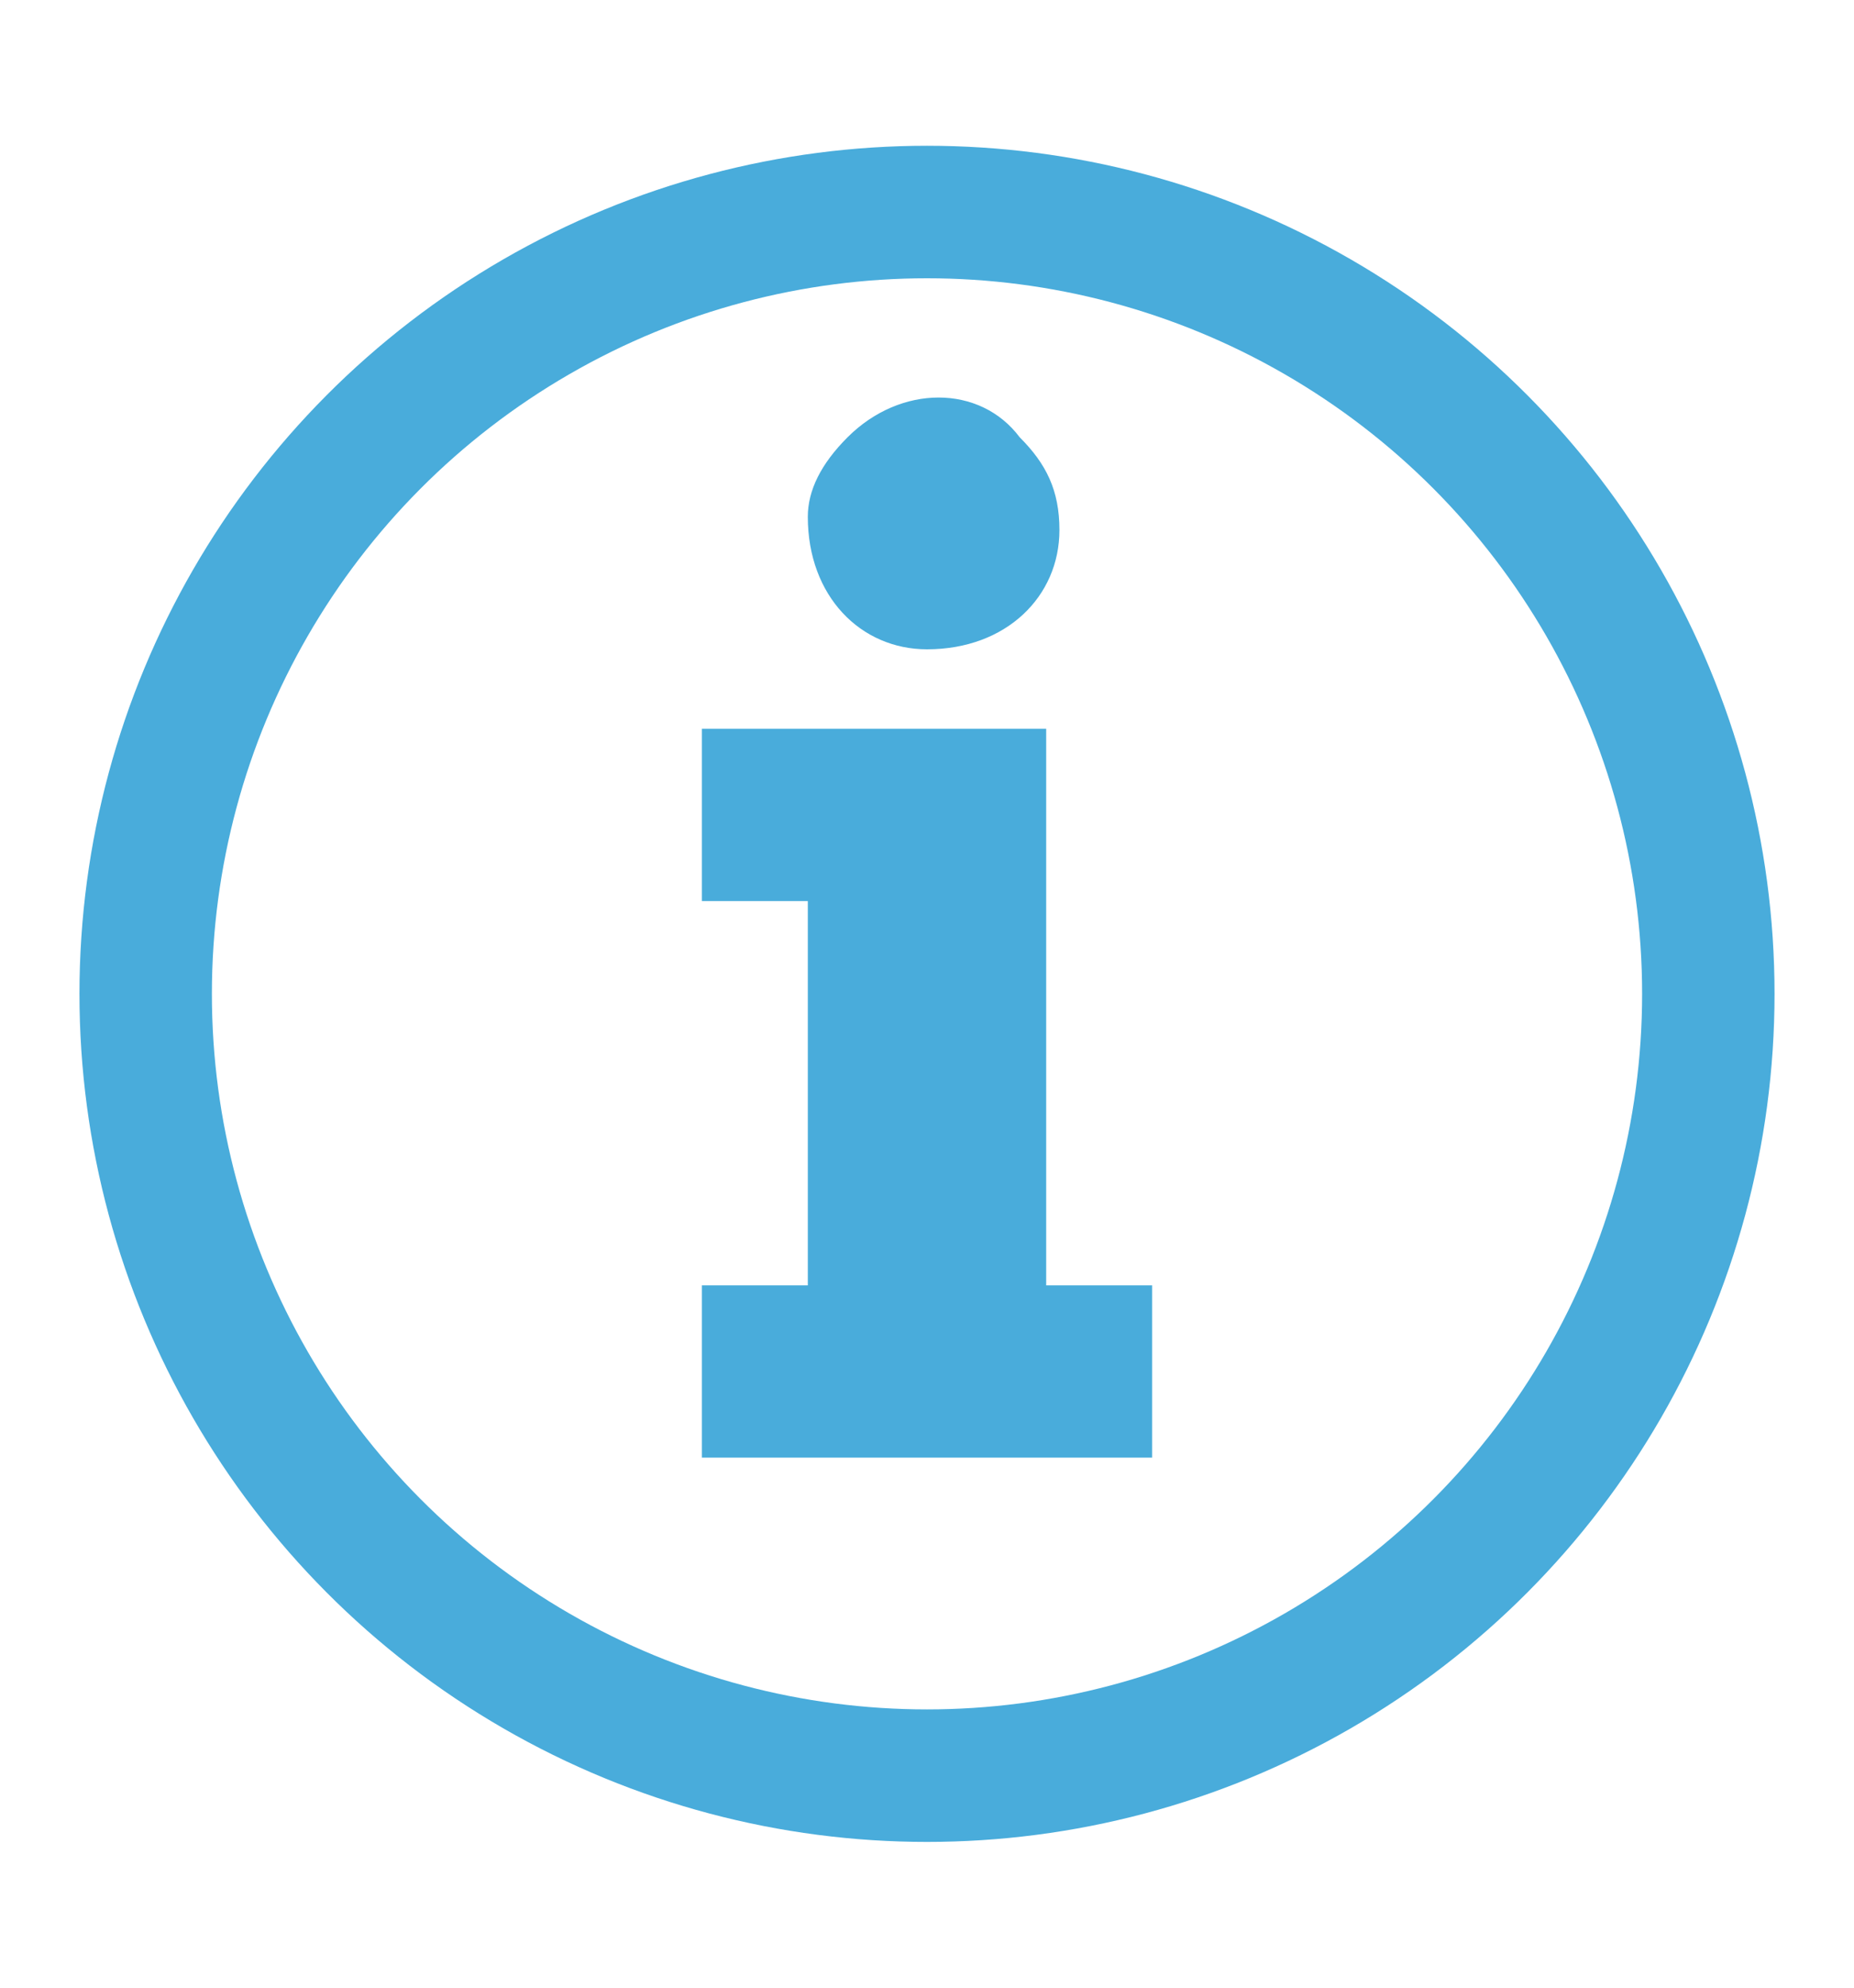
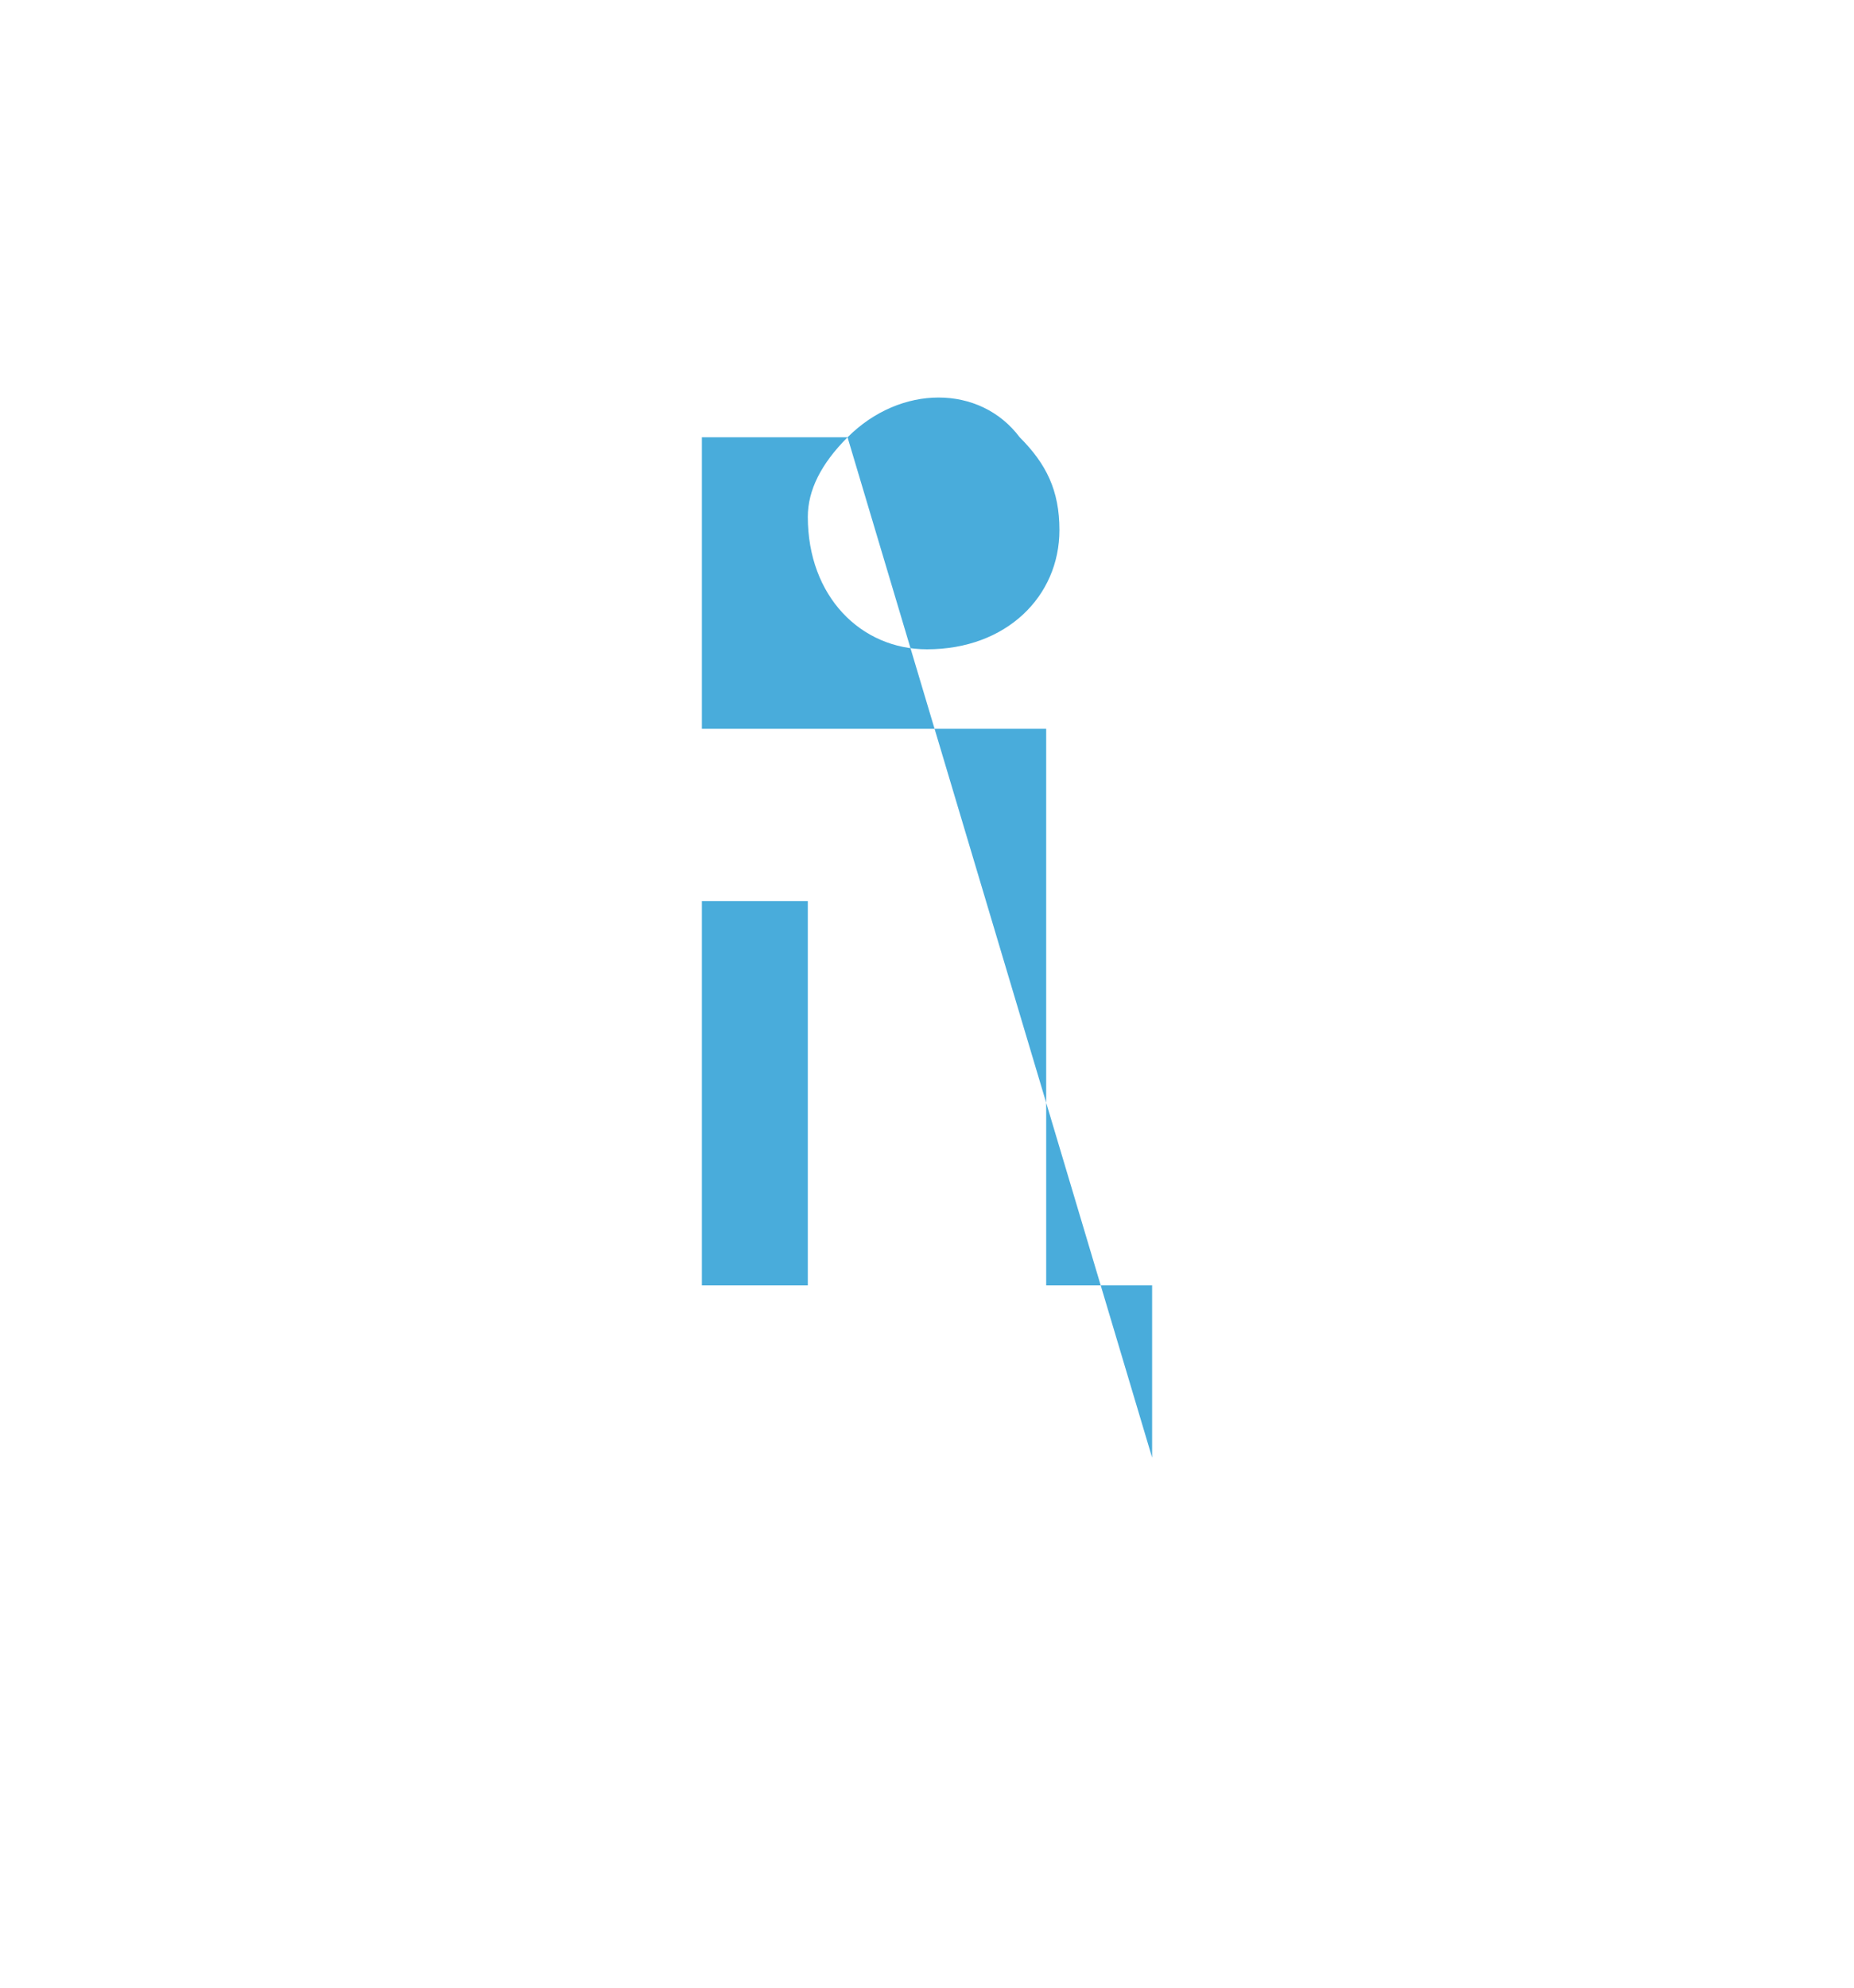
<svg xmlns="http://www.w3.org/2000/svg" version="1.1" id="Layer_1" x="0px" y="0px" viewBox="0 0 14 15" style="enable-background:new 0 0 14 15;" xml:space="preserve">
  <style type="text/css">
	.st0{fill:#49ACDB;}
	.st1{fill:none;stroke:#49ACDB;stroke-miterlimit:10;}
</style>
  <g id="Artboard_1">
-     <path id="Path_295" class="st0" d="M6.4,3.3c0.4-0.4,1-0.4,1.3,0c0,0,0,0,0,0C7.9,3.5,8,3.7,8,4c0,0.5-0.4,0.9-1,0.9   c-0.5,0-0.9-0.4-0.9-1C6.1,3.7,6.2,3.5,6.4,3.3z M8.7,11H5.3V9.7h0.8V6.8H5.3V5.5h2.6v4.2h0.8V11z" />
+     <path id="Path_295" class="st0" d="M6.4,3.3c0.4-0.4,1-0.4,1.3,0c0,0,0,0,0,0C7.9,3.5,8,3.7,8,4c0,0.5-0.4,0.9-1,0.9   c-0.5,0-0.9-0.4-0.9-1C6.1,3.7,6.2,3.5,6.4,3.3z H5.3V9.7h0.8V6.8H5.3V5.5h2.6v4.2h0.8V11z" />
  </g>
-   <circle class="st1" cx="7" cy="7.5" r="5.9" />
</svg>